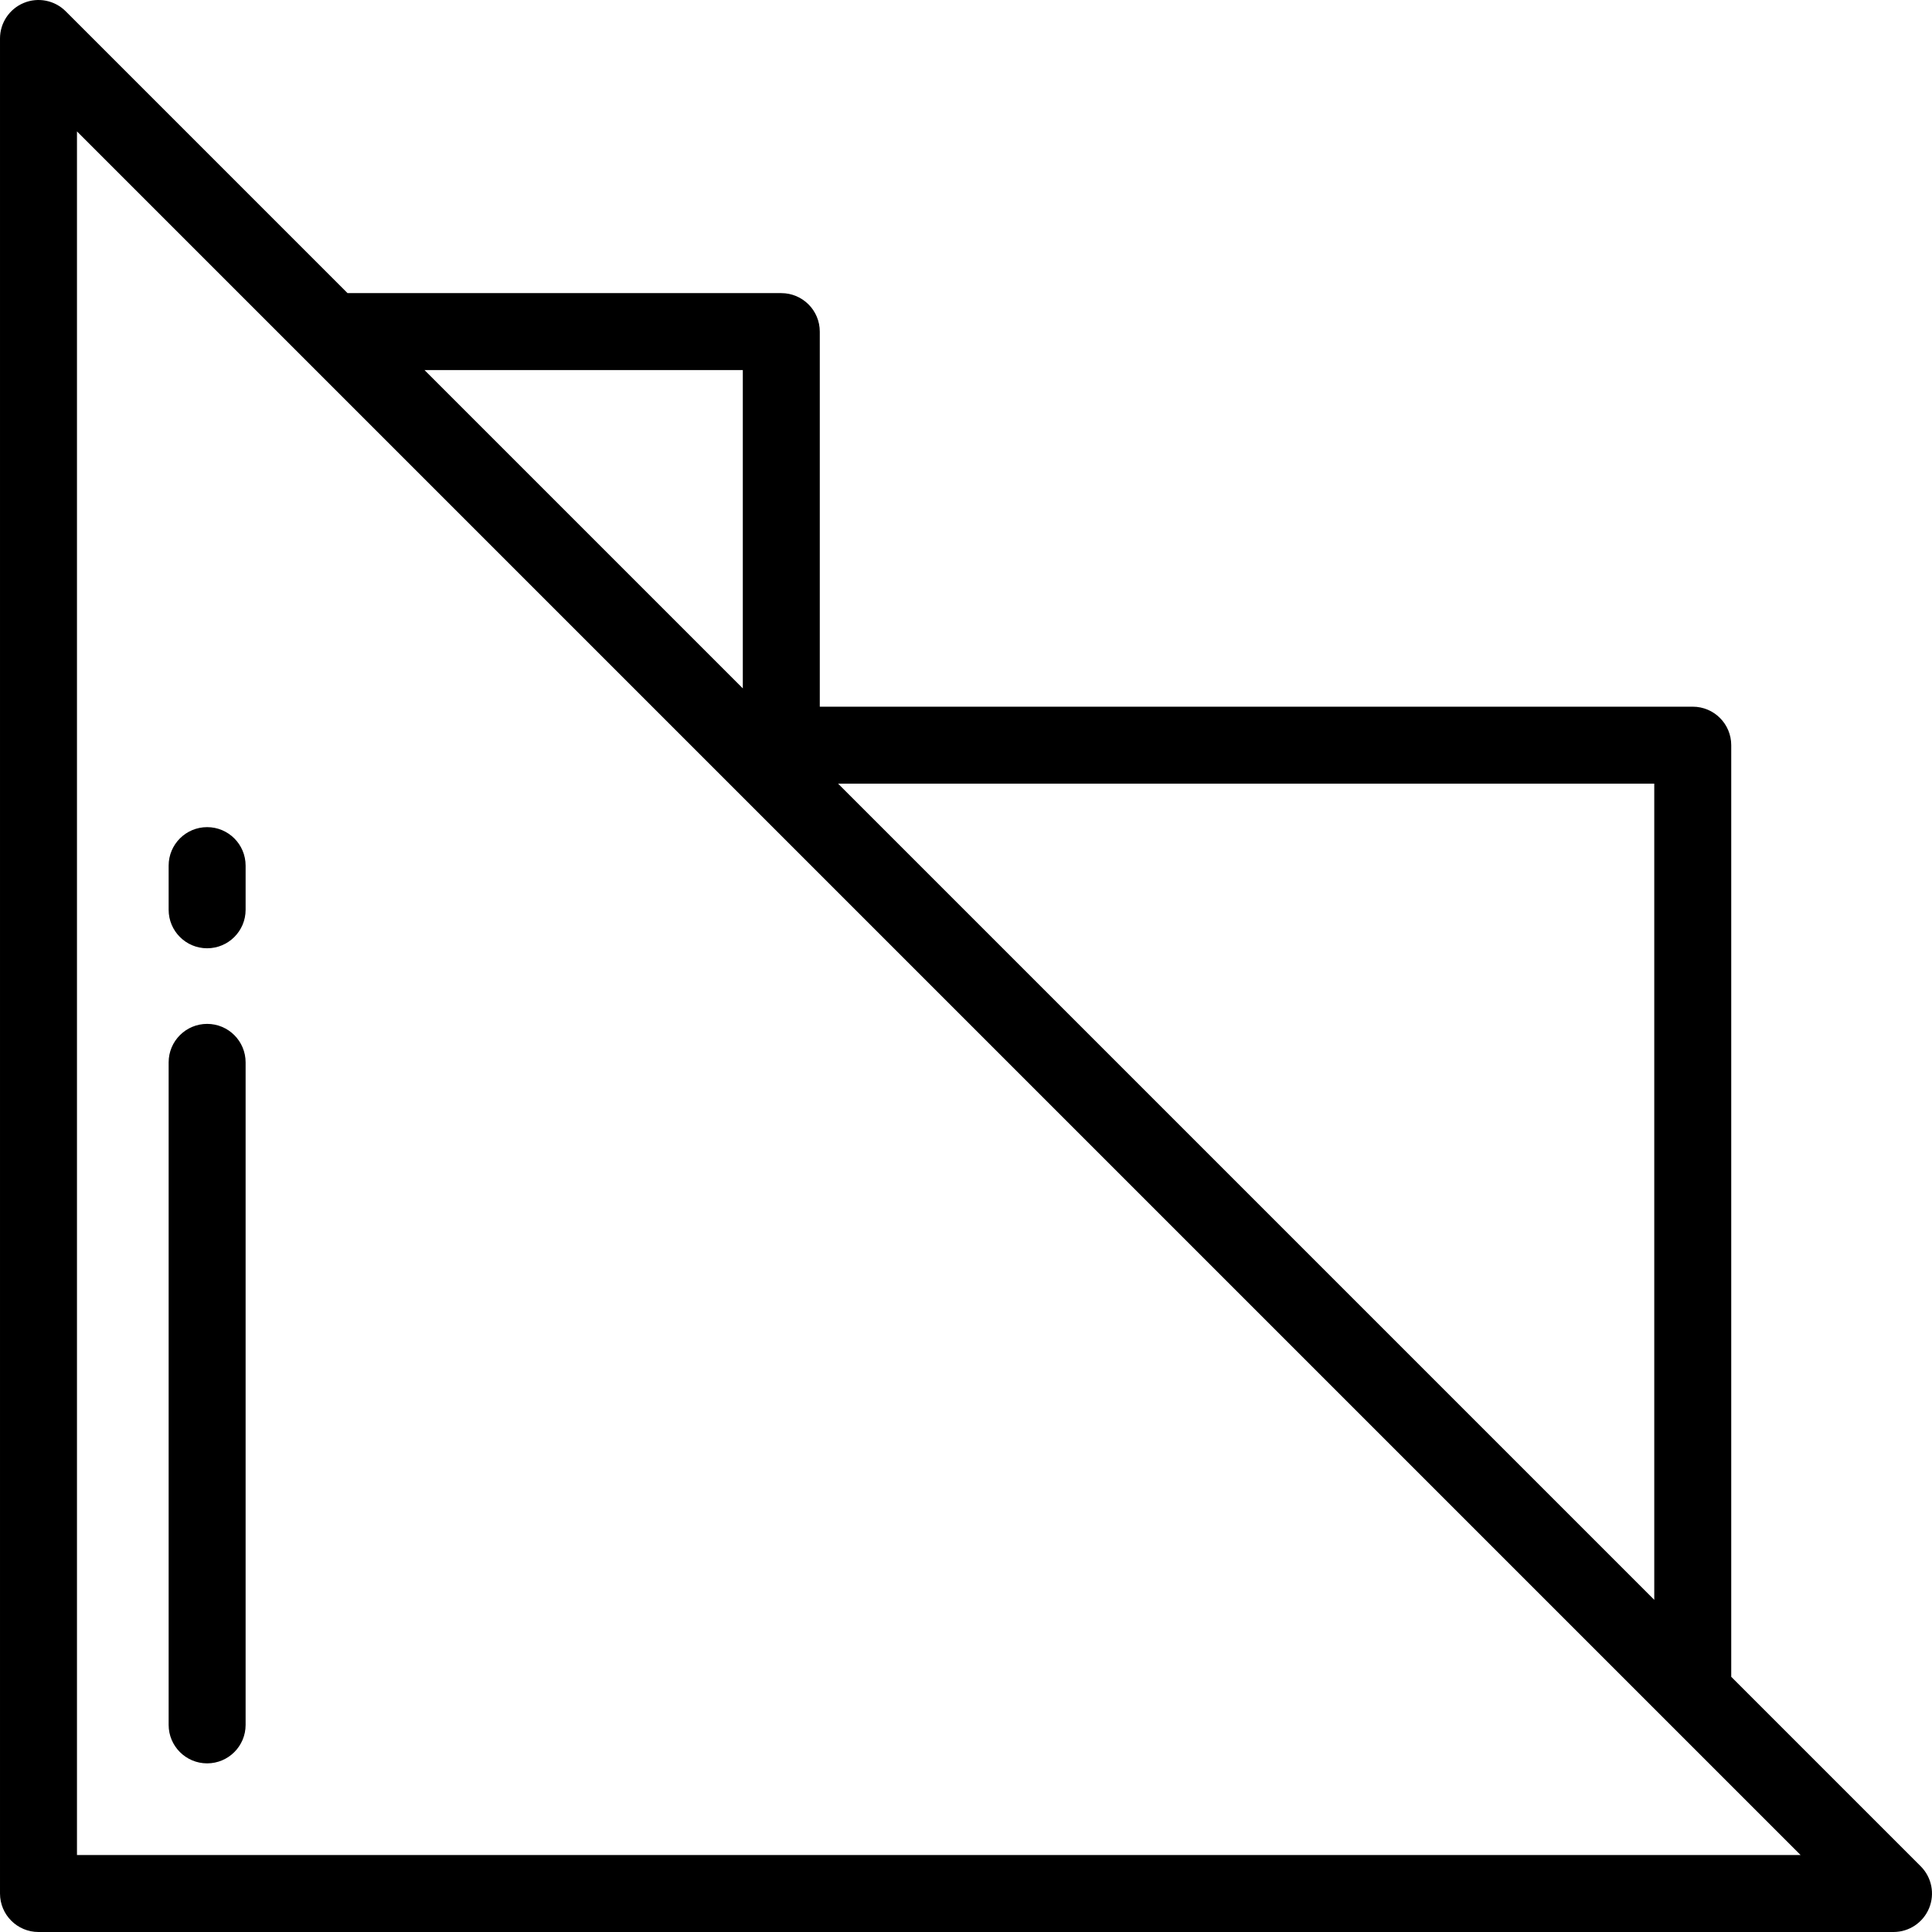
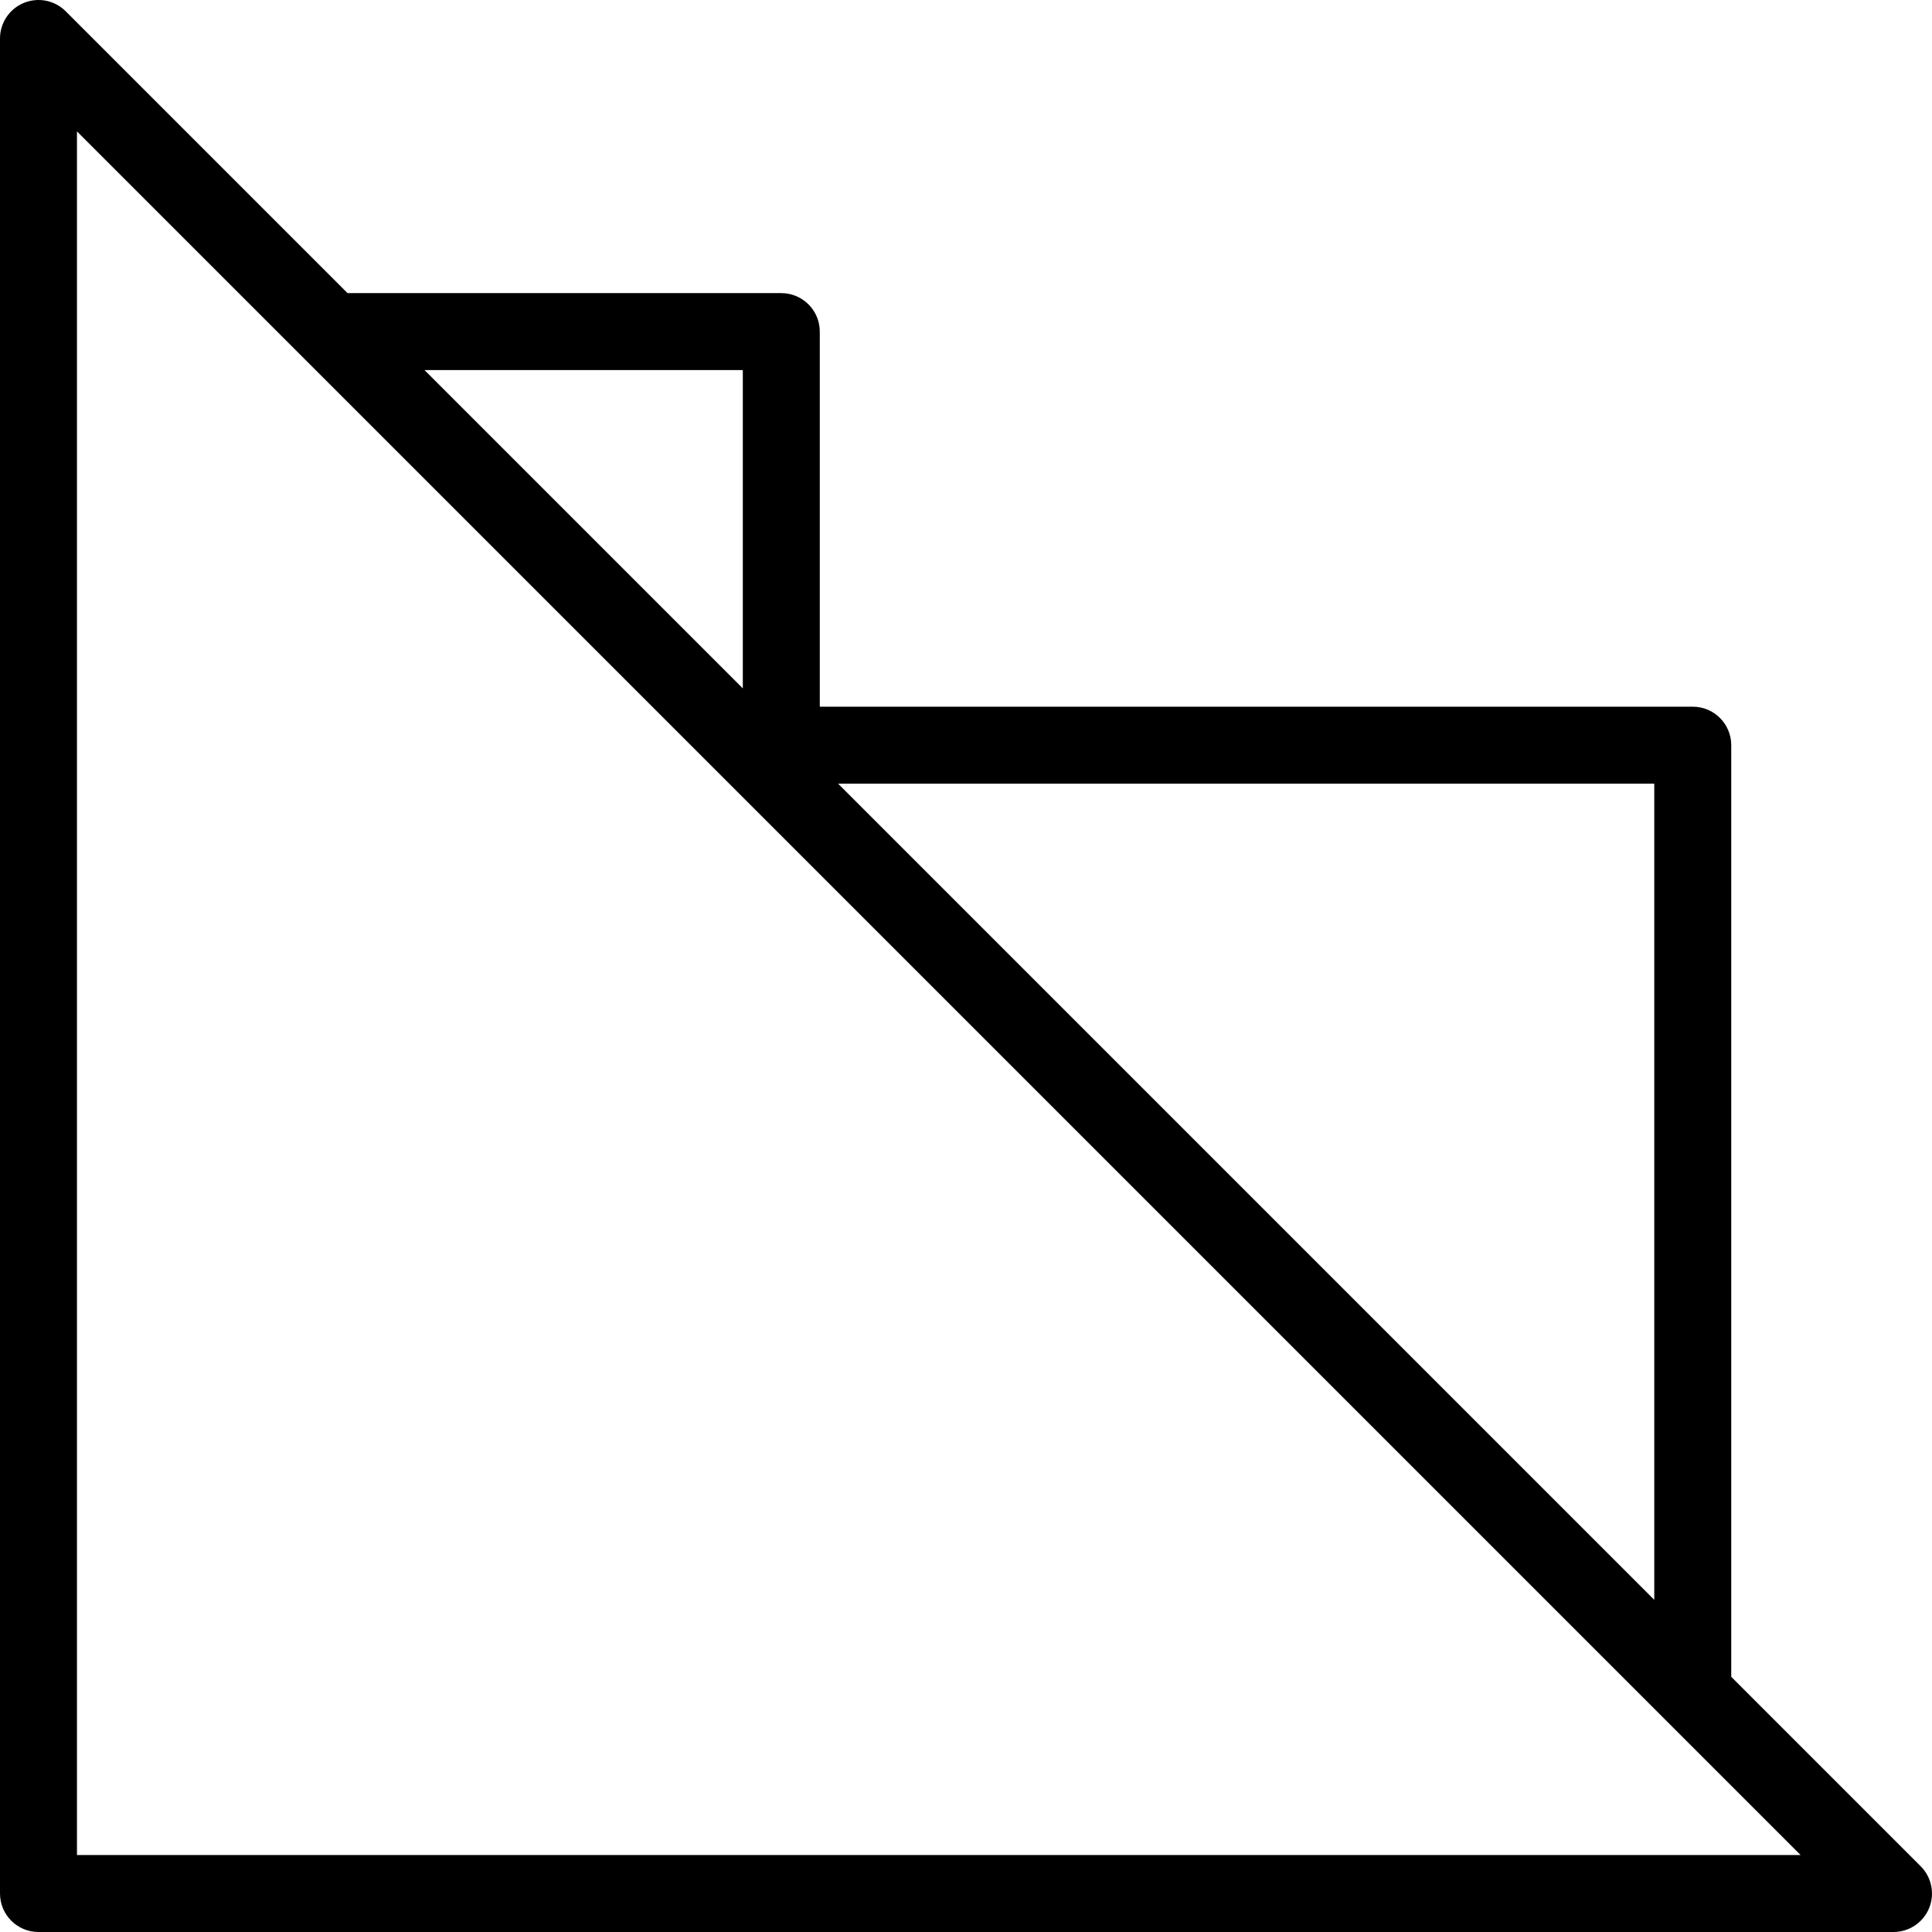
<svg xmlns="http://www.w3.org/2000/svg" fill="#000000" height="800px" width="800px" version="1.1" id="Layer_1" viewBox="0 0 512 512" xml:space="preserve">
  <g>
    <g>
      <path d="M509.012,494.589l-50.216-50.216V197.478c0-5.633-4.567-10.199-10.199-10.199H217.251v-99.4    c0-5.633-4.566-10.199-10.199-10.199H92.101L17.412,2.988c-2.918-2.917-7.304-3.792-11.115-2.21    C2.485,2.356,0.001,6.076,0.001,10.2v491.601C0.001,507.434,4.567,512,10.2,512H501.8c4.126,0,7.844-2.486,9.423-6.296    C512.801,501.893,511.928,497.506,509.012,494.589z M438.397,207.677v216.297L222.099,207.677H438.397z M196.853,98.077v84.353    L112.5,98.077H196.853z M20.399,491.602V34.823l456.778,456.779H20.399z" />
    </g>
  </g>
  <g>
    <g>
-       <path d="M54.891,219.2c-5.633,0-10.199,4.566-10.199,10.199v11.705c0,5.633,4.566,10.199,10.199,10.199    s10.199-4.566,10.199-10.199v-11.705C65.09,223.766,60.524,219.2,54.891,219.2z" />
-     </g>
+       </g>
  </g>
  <g>
    <g>
-       <path d="M54.891,271.339c-5.633,0-10.199,4.566-10.199,10.199V457.11c0,5.633,4.566,10.199,10.199,10.199    s10.199-4.566,10.199-10.199V281.538C65.09,275.905,60.524,271.339,54.891,271.339z" />
-     </g>
+       </g>
  </g>
</svg>